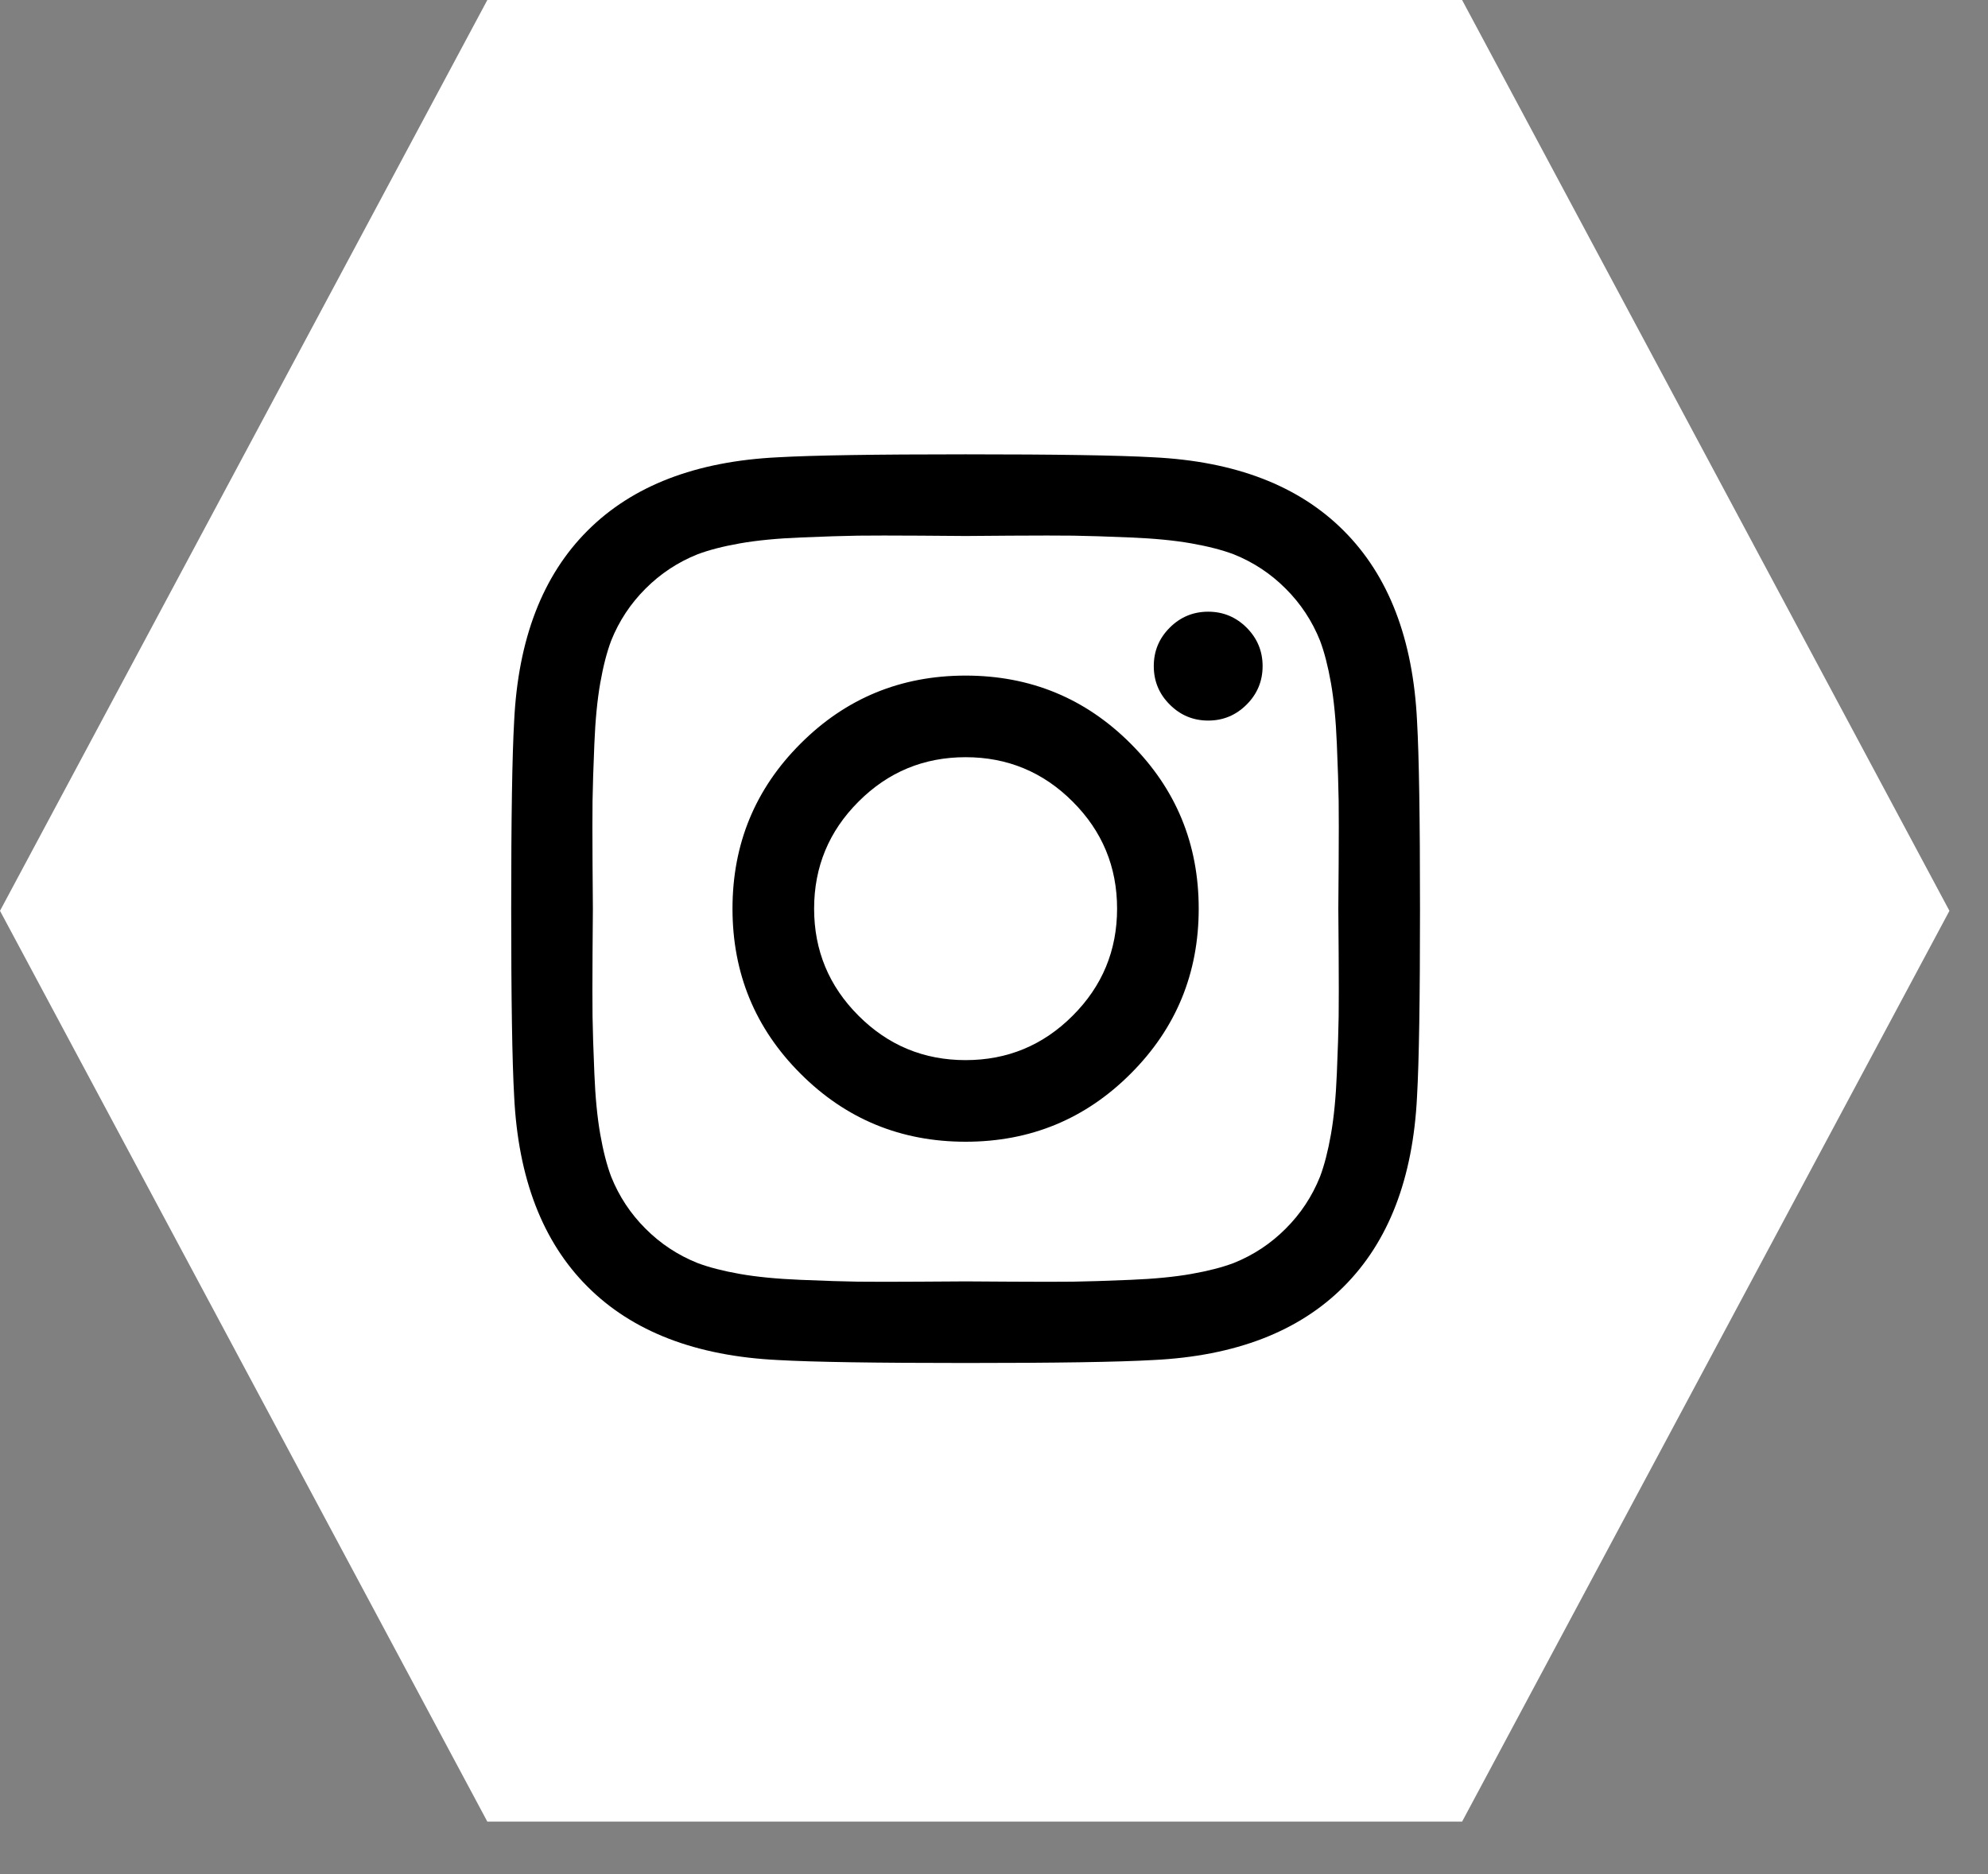
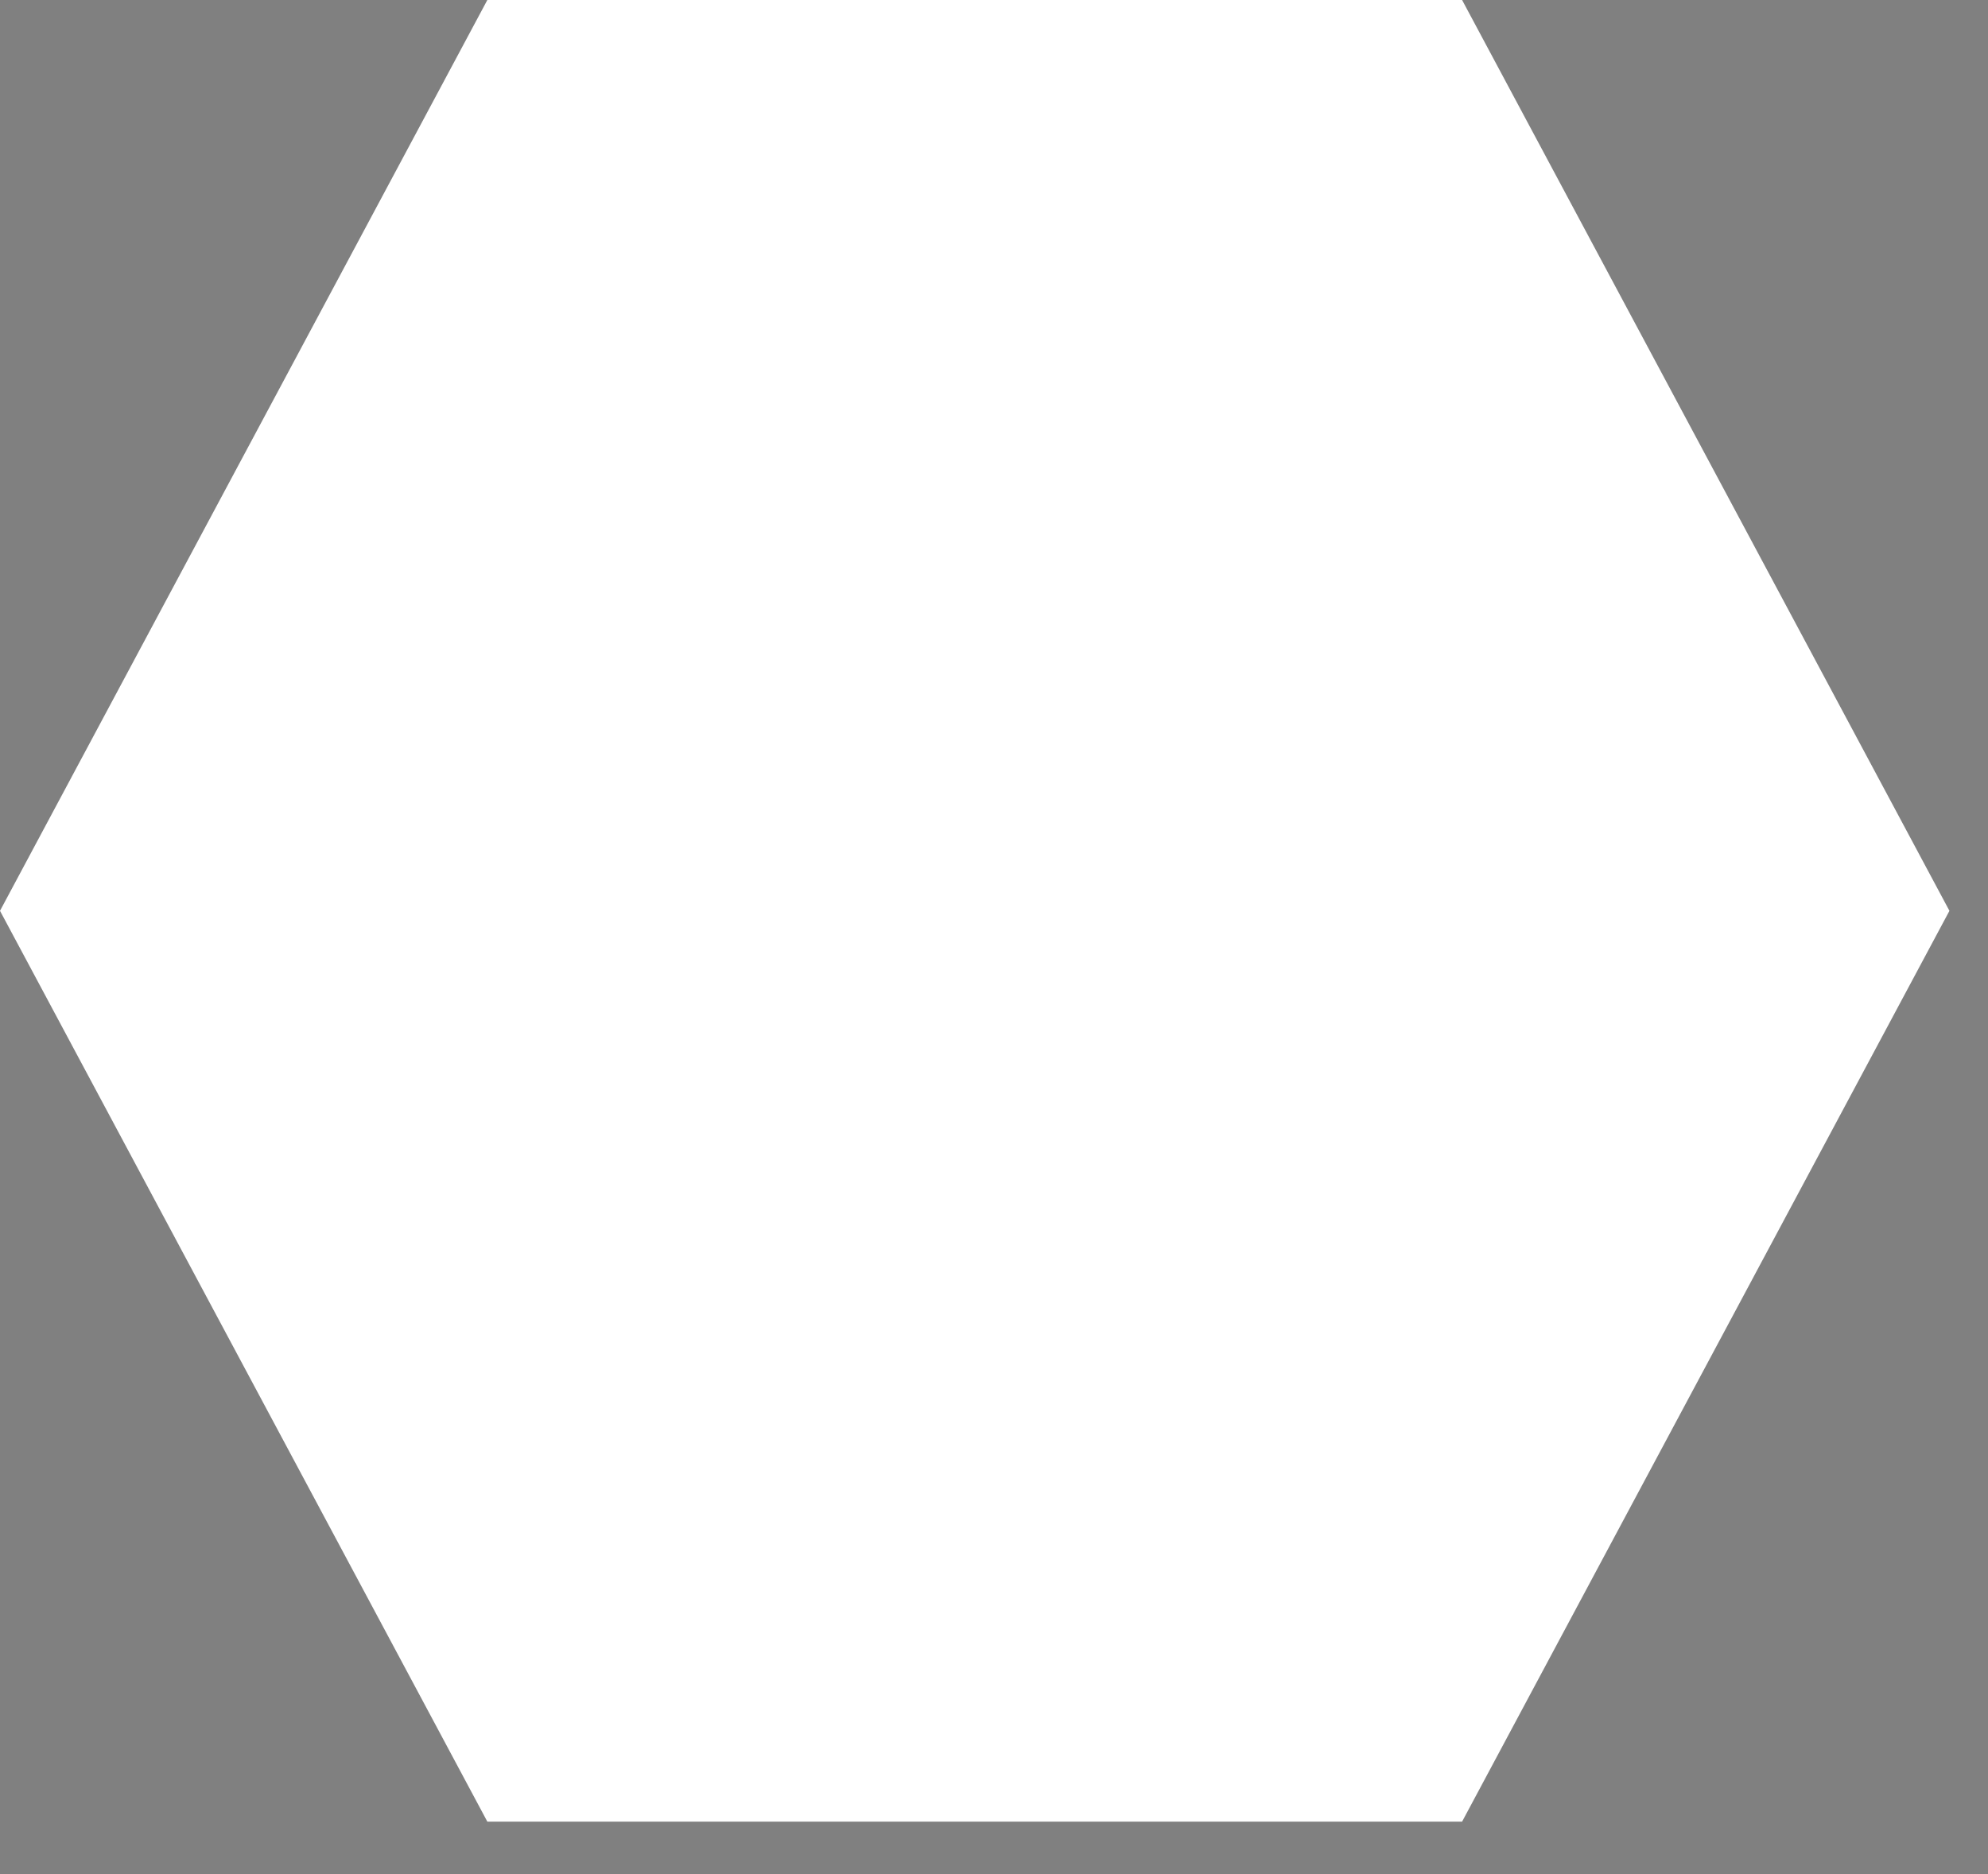
<svg xmlns="http://www.w3.org/2000/svg" width="35px" height="33px" viewBox="0 0 35 33" version="1.1">
  <rect x="0" y="0" width="35" height="33" fill="#808080" stroke="none" />
  <title>icon-instagram-white</title>
  <desc>Created with Sketch.</desc>
  <defs />
  <g id="Page-1" stroke="none" stroke-width="1" fill="none" fill-rule="evenodd">
    <g id="Artboard" transform="translate(-246, -493)">
      <g id="icon-instagram-white" transform="translate(246, 493)">
        <g id="Icon-BG-Copy" fill="#FFFFFF">
          <polygon id="Icon-BG" points="25.741 0 8.58 0 0 16.038 8.58 32.076 25.741 32.076 34.321 16.038" />
        </g>
        <g id="instagram" transform="translate(9, 8)" fill-rule="nonzero" fill="#000000">
-           <path d="M10.667,8 C10.667,7.264 10.406,6.635 9.885,6.115 C9.365,5.594 8.736,5.333 8,5.333 C7.264,5.333 6.635,5.594 6.115,6.115 C5.594,6.635 5.333,7.264 5.333,8 C5.333,8.736 5.594,9.365 6.115,9.885 C6.635,10.406 7.264,10.667 8,10.667 C8.736,10.667 9.365,10.406 9.885,9.885 C10.406,9.365 10.667,8.736 10.667,8 Z M12.104,8 C12.104,9.139 11.705,10.108 10.906,10.906 C10.108,11.705 9.139,12.104 8,12.104 C6.861,12.104 5.892,11.705 5.094,10.906 C4.295,10.108 3.896,9.139 3.896,8 C3.896,6.861 4.295,5.892 5.094,5.094 C5.892,4.295 6.861,3.896 8,3.896 C9.139,3.896 10.108,4.295 10.906,5.094 C11.705,5.892 12.104,6.861 12.104,8 Z M13.229,3.729 C13.229,3.993 13.135,4.219 12.948,4.406 C12.76,4.594 12.535,4.688 12.271,4.688 C12.007,4.688 11.781,4.594 11.594,4.406 C11.406,4.219 11.313,3.993 11.313,3.729 C11.313,3.465 11.406,3.24 11.594,3.052 C11.781,2.865 12.007,2.771 12.271,2.771 C12.535,2.771 12.76,2.865 12.948,3.052 C13.135,3.24 13.229,3.465 13.229,3.729 Z M8,1.438 C7.951,1.438 7.686,1.436 7.203,1.432 C6.72,1.429 6.354,1.429 6.104,1.432 C5.854,1.436 5.519,1.446 5.099,1.464 C4.679,1.481 4.321,1.516 4.026,1.568 C3.731,1.62 3.483,1.684 3.281,1.76 C2.934,1.899 2.628,2.101 2.365,2.365 C2.101,2.628 1.899,2.934 1.76,3.281 C1.684,3.483 1.62,3.731 1.568,4.026 C1.516,4.321 1.481,4.679 1.464,5.099 C1.446,5.519 1.436,5.854 1.432,6.104 C1.429,6.354 1.429,6.72 1.432,7.203 C1.436,7.686 1.438,7.951 1.438,8 C1.438,8.049 1.436,8.314 1.432,8.797 C1.429,9.28 1.429,9.646 1.432,9.896 C1.436,10.146 1.446,10.481 1.464,10.901 C1.481,11.321 1.516,11.679 1.568,11.974 C1.62,12.269 1.684,12.517 1.76,12.719 C1.899,13.066 2.101,13.372 2.365,13.635 C2.628,13.899 2.934,14.101 3.281,14.24 C3.483,14.316 3.731,14.38 4.026,14.432 C4.321,14.484 4.679,14.519 5.099,14.536 C5.519,14.554 5.854,14.564 6.104,14.568 C6.354,14.571 6.72,14.571 7.203,14.568 C7.686,14.564 7.951,14.563 8,14.563 C8.049,14.563 8.314,14.564 8.797,14.568 C9.28,14.571 9.646,14.571 9.896,14.568 C10.146,14.564 10.481,14.554 10.901,14.536 C11.321,14.519 11.679,14.484 11.974,14.432 C12.269,14.38 12.517,14.316 12.719,14.24 C13.066,14.101 13.372,13.899 13.635,13.635 C13.899,13.372 14.101,13.066 14.24,12.719 C14.316,12.517 14.38,12.269 14.432,11.974 C14.484,11.679 14.519,11.321 14.536,10.901 C14.554,10.481 14.564,10.146 14.568,9.896 C14.571,9.646 14.571,9.28 14.568,8.797 C14.564,8.314 14.562,8.049 14.562,8 C14.562,7.951 14.564,7.686 14.568,7.203 C14.571,6.72 14.571,6.354 14.568,6.104 C14.564,5.854 14.554,5.519 14.536,5.099 C14.519,4.679 14.484,4.321 14.432,4.026 C14.38,3.731 14.316,3.483 14.24,3.281 C14.101,2.934 13.899,2.628 13.635,2.365 C13.372,2.101 13.066,1.899 12.719,1.76 C12.517,1.684 12.269,1.62 11.974,1.568 C11.679,1.516 11.321,1.481 10.901,1.464 C10.481,1.446 10.146,1.436 9.896,1.432 C9.646,1.429 9.28,1.429 8.797,1.432 C8.314,1.436 8.049,1.438 8,1.438 Z M16,8 C16,9.59 15.983,10.691 15.948,11.302 C15.878,12.747 15.448,13.865 14.656,14.656 C13.865,15.448 12.747,15.878 11.302,15.948 C10.691,15.983 9.59,16 8,16 C6.41,16 5.309,15.983 4.698,15.948 C3.253,15.878 2.135,15.448 1.344,14.656 C0.552,13.865 0.122,12.747 0.052,11.302 C0.017,10.691 0,9.59 0,8 C0,6.41 0.017,5.309 0.052,4.698 C0.122,3.253 0.552,2.135 1.344,1.344 C2.135,0.552 3.253,0.122 4.698,0.052 C5.309,0.017 6.41,0 8,0 C9.59,0 10.691,0.017 11.302,0.052 C12.747,0.122 13.865,0.552 14.656,1.344 C15.448,2.135 15.878,3.253 15.948,4.698 C15.983,5.309 16,6.41 16,8 Z" id="Shape" />
-         </g>
+           </g>
      </g>
    </g>
  </g>
</svg>